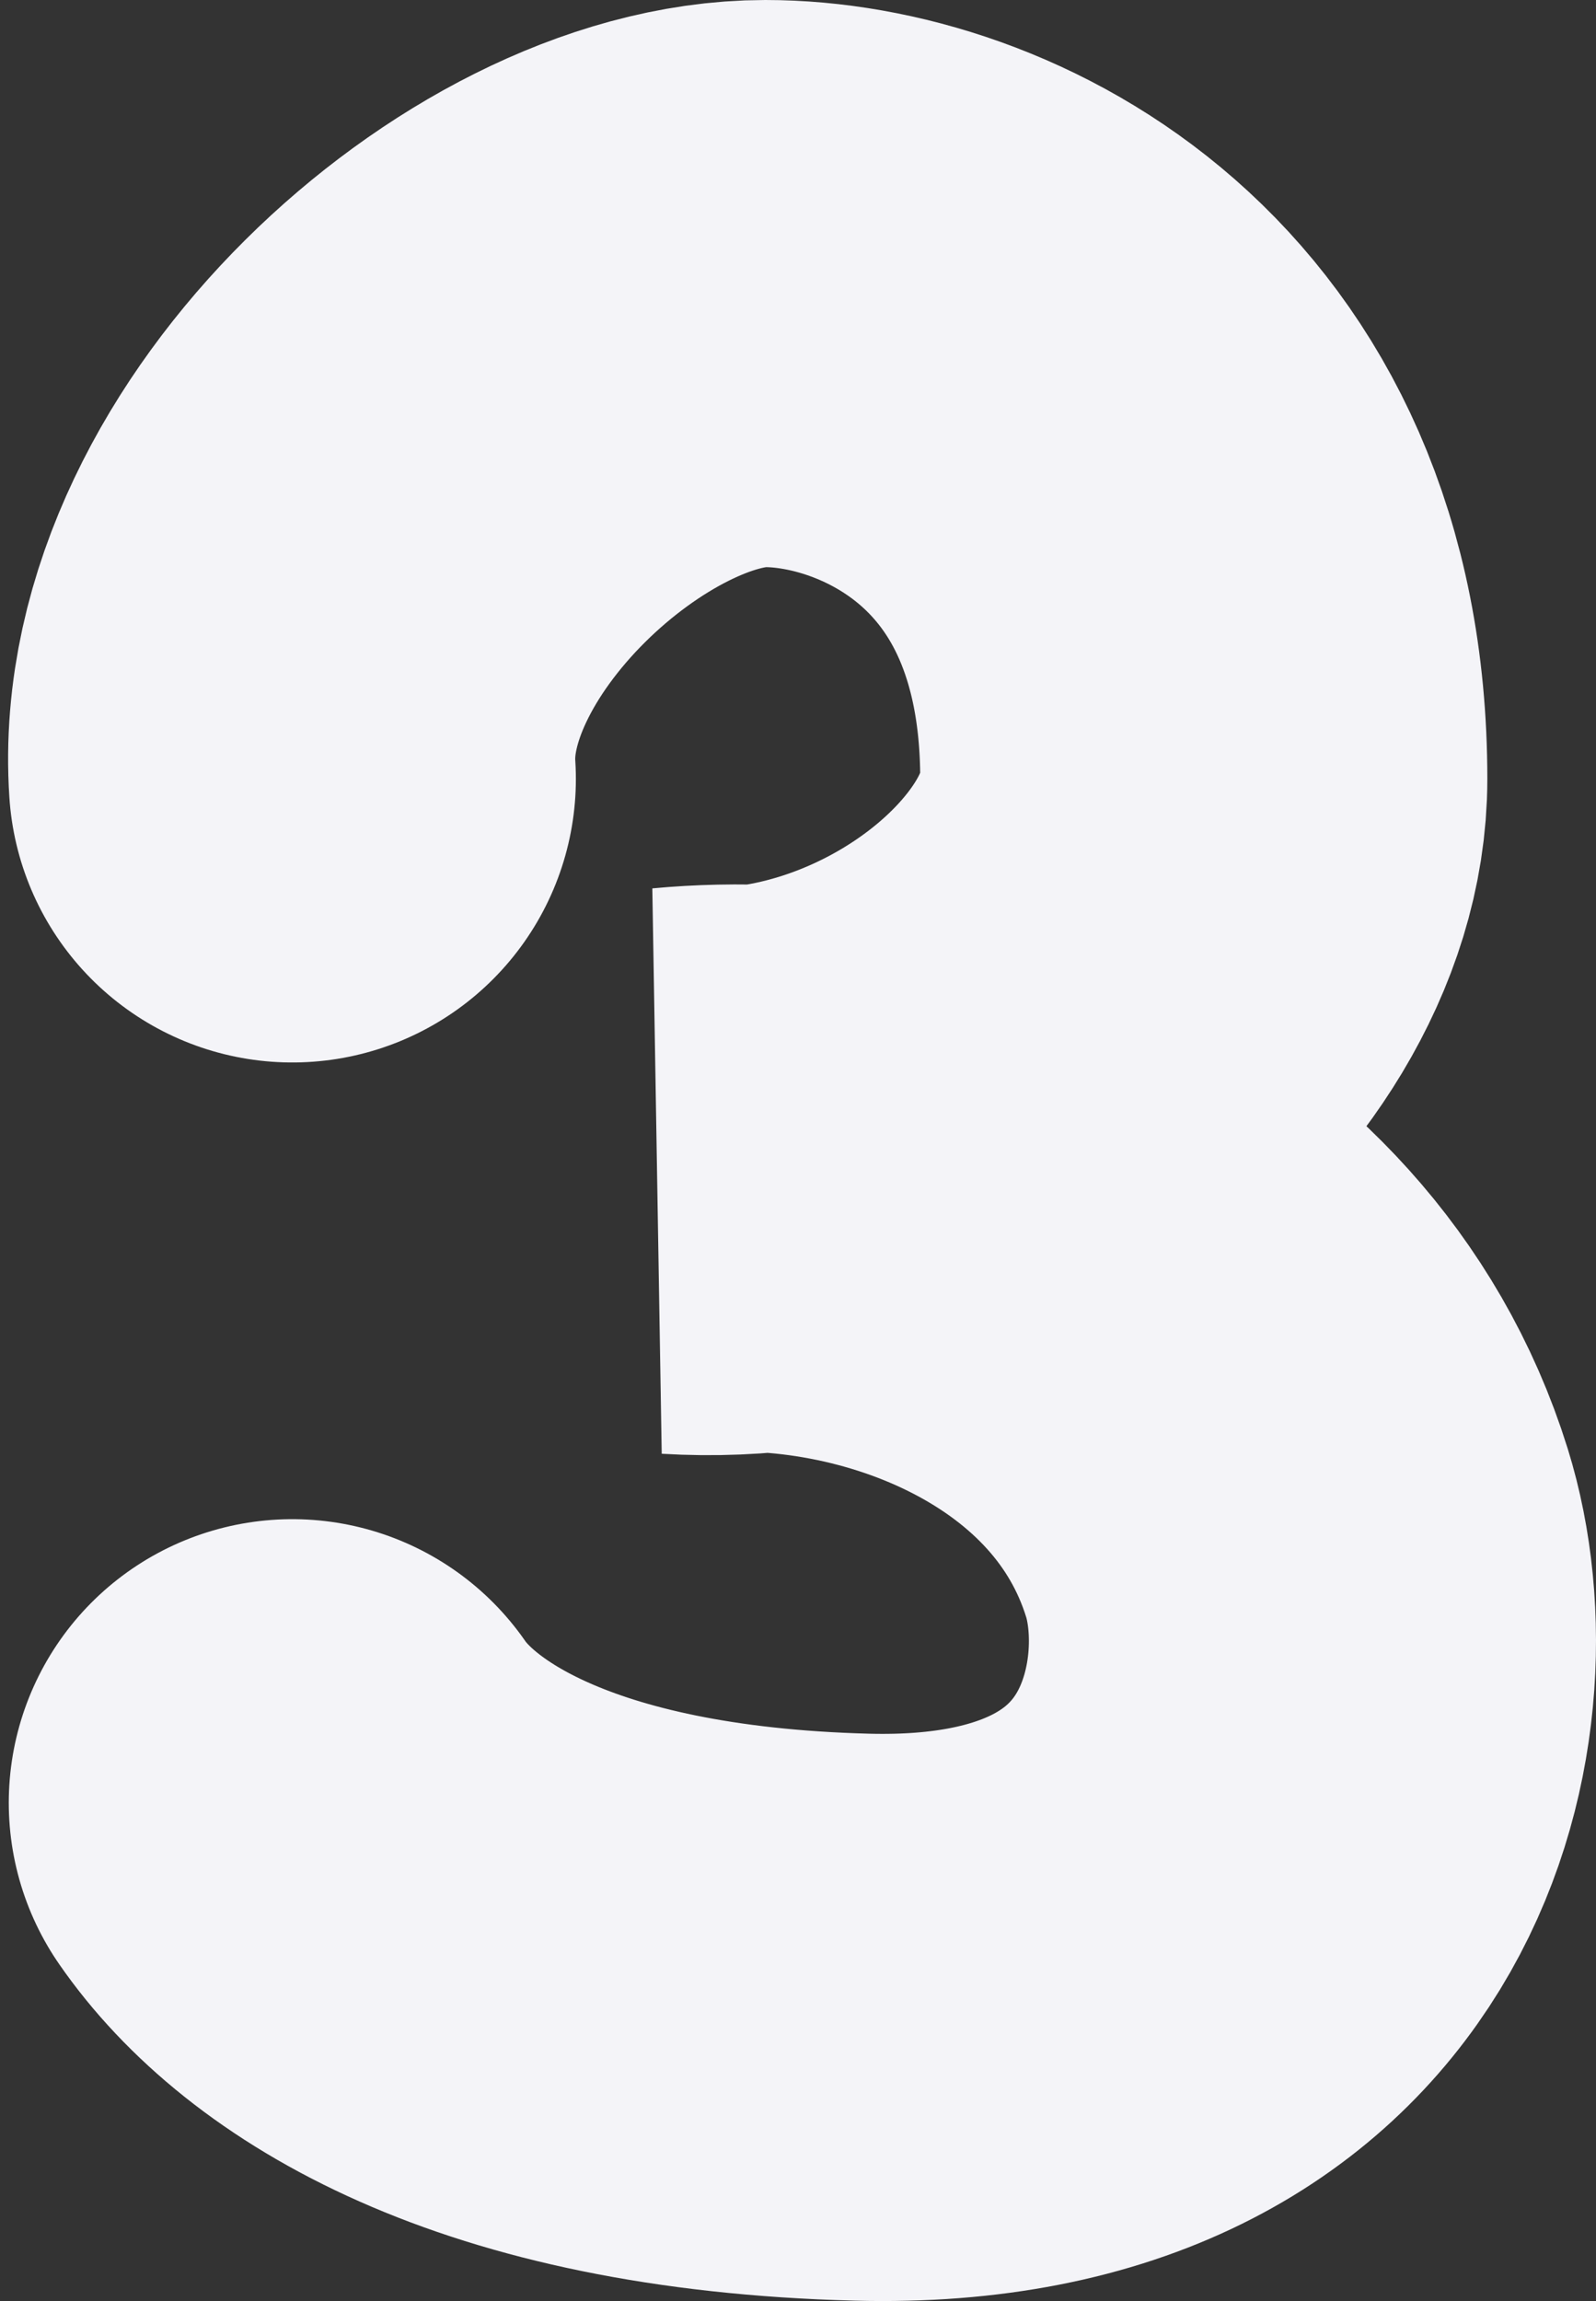
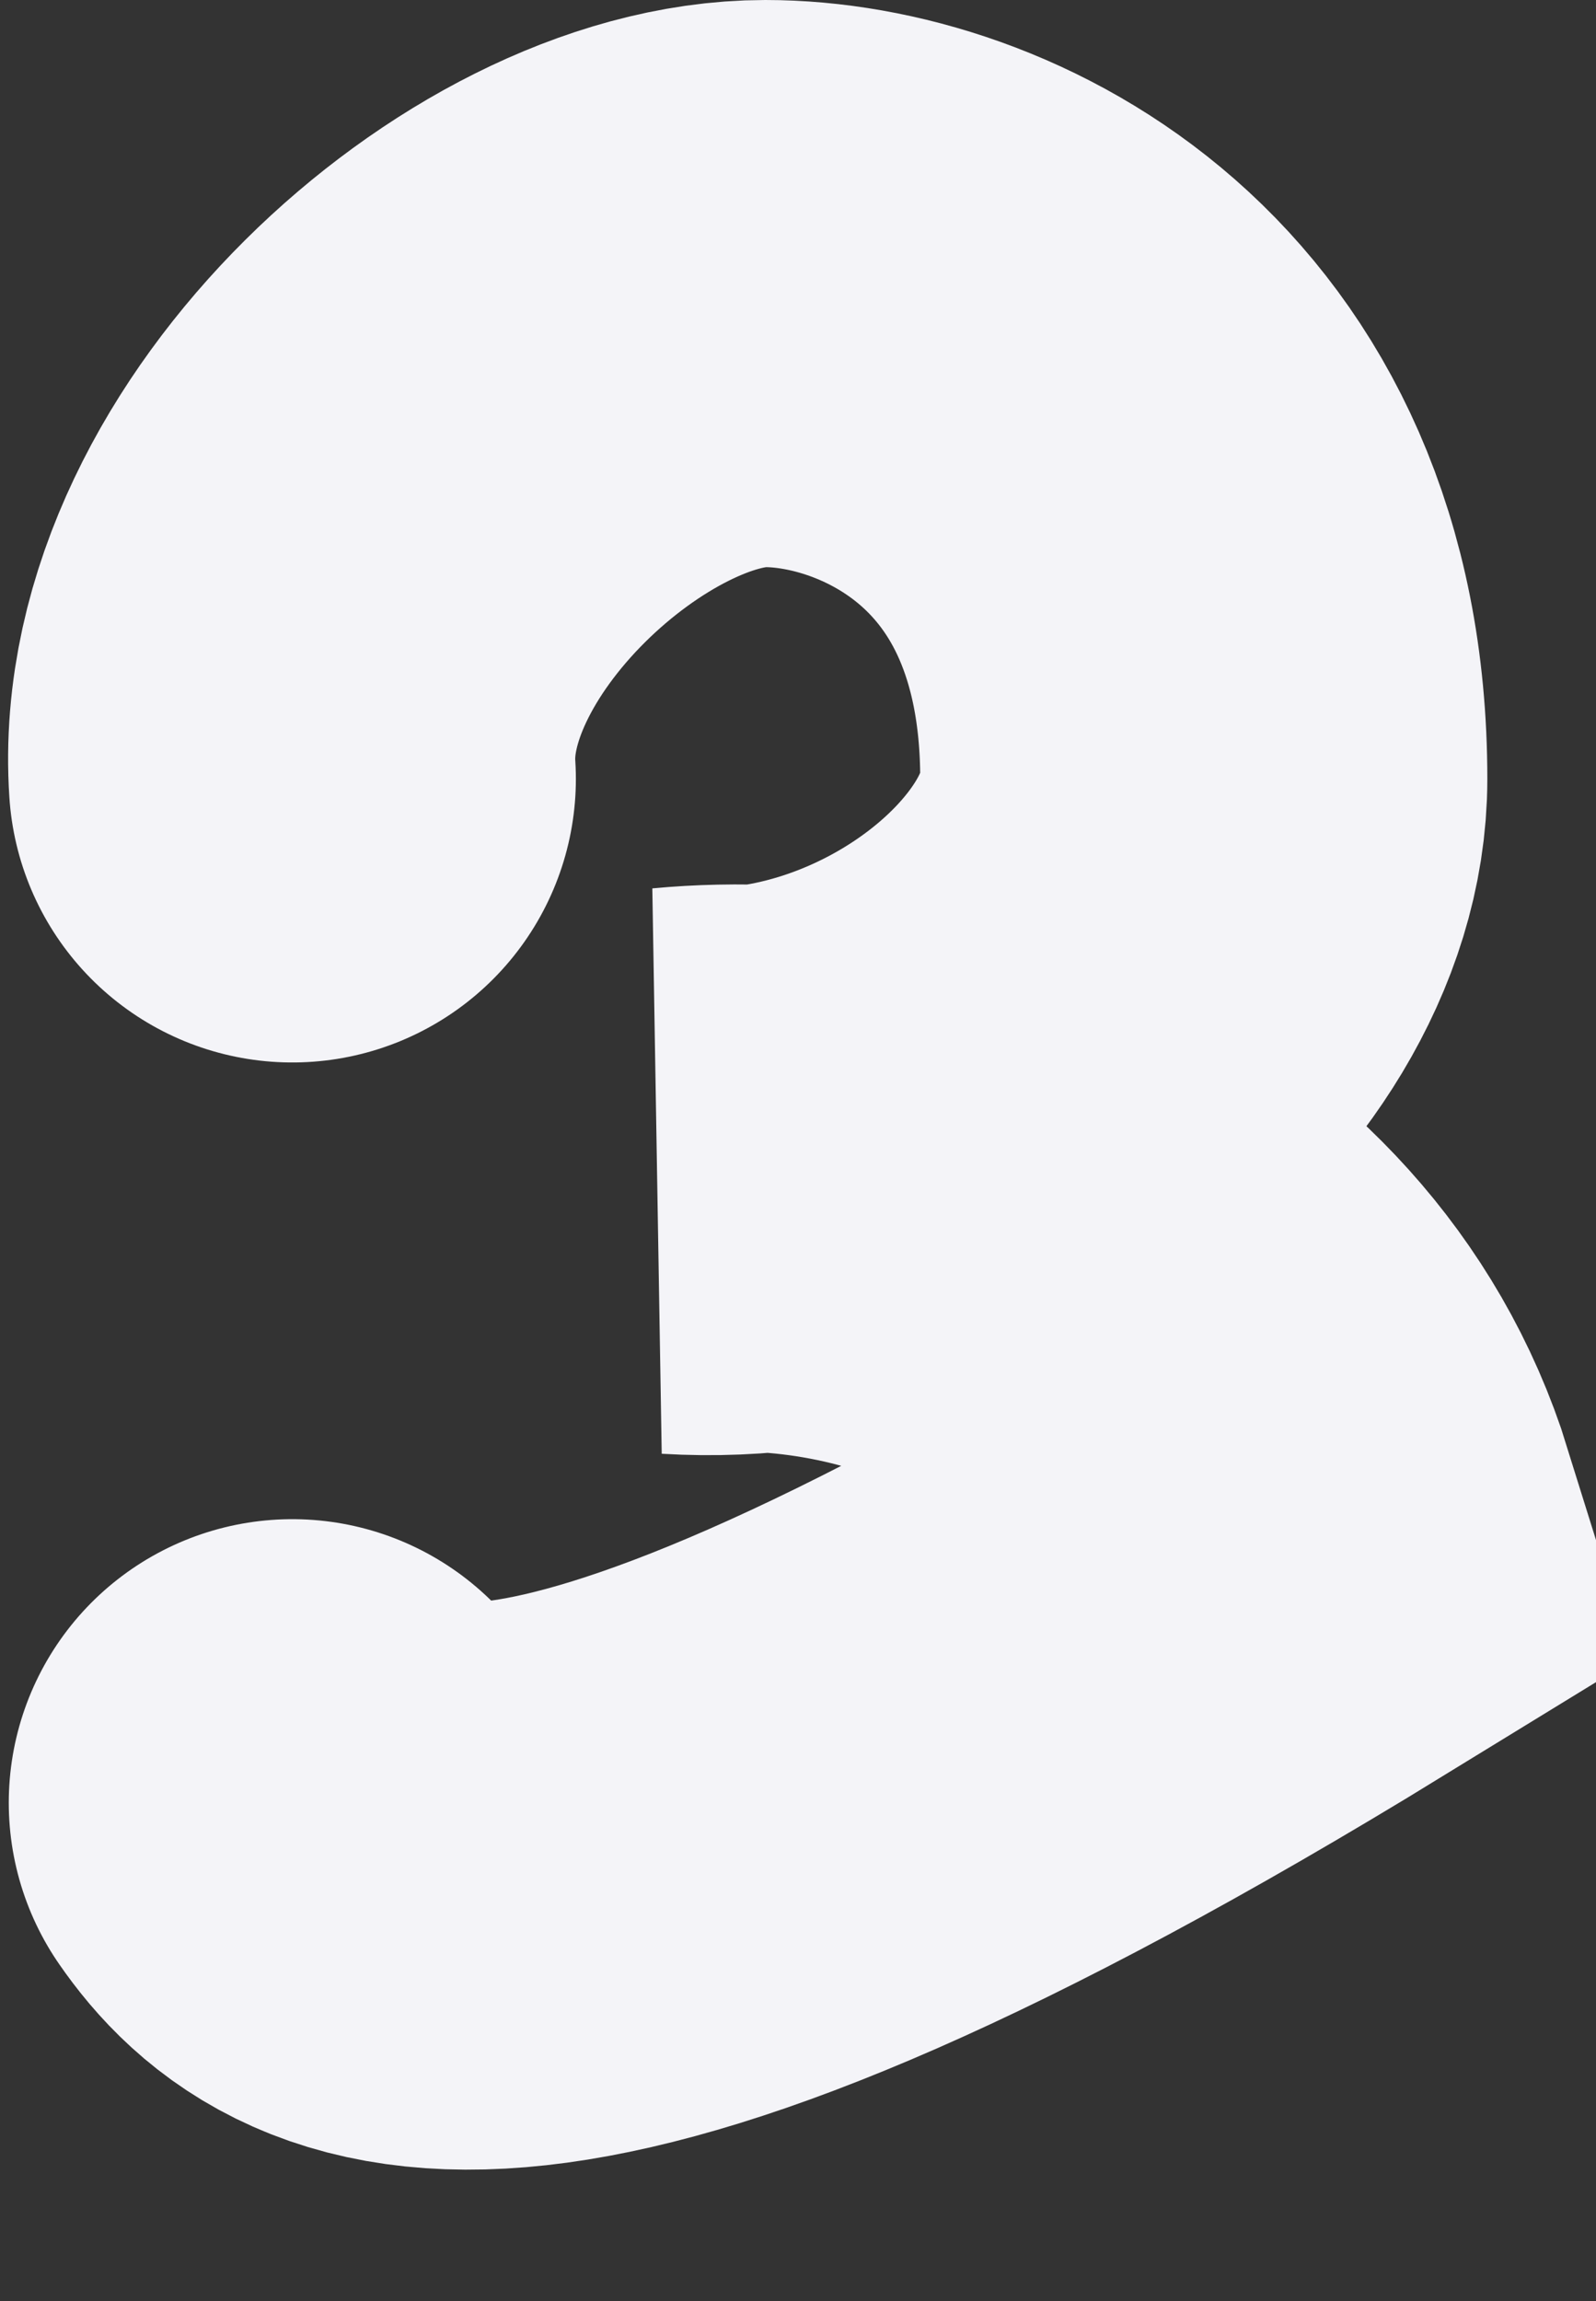
<svg xmlns="http://www.w3.org/2000/svg" width="197" height="284" viewBox="0 0 197 284" fill="none">
  <rect x="0" y="0" width="197" height="284" fill="#333333" stroke="none" />
-   <path d="M36.082 96.133C34.093 66.479 68.896 35 94.464 35C115.346 35 148.586 50.511 148.586 96.133C148.586 120.769 116.622 146.494 83.811 144.492C112.787 141.755 149.713 155.876 160.09 189.202C166.482 209.732 158.811 250.335 106.395 248.966C64.462 247.871 44.178 234.21 36.082 222.5" stroke="#F4F4F8" stroke-width="70" stroke-linecap="round" />
+   <path d="M36.082 96.133C34.093 66.479 68.896 35 94.464 35C115.346 35 148.586 50.511 148.586 96.133C148.586 120.769 116.622 146.494 83.811 144.492C112.787 141.755 149.713 155.876 160.09 189.202C64.462 247.871 44.178 234.21 36.082 222.5" stroke="#F4F4F8" stroke-width="70" stroke-linecap="round" />
</svg>